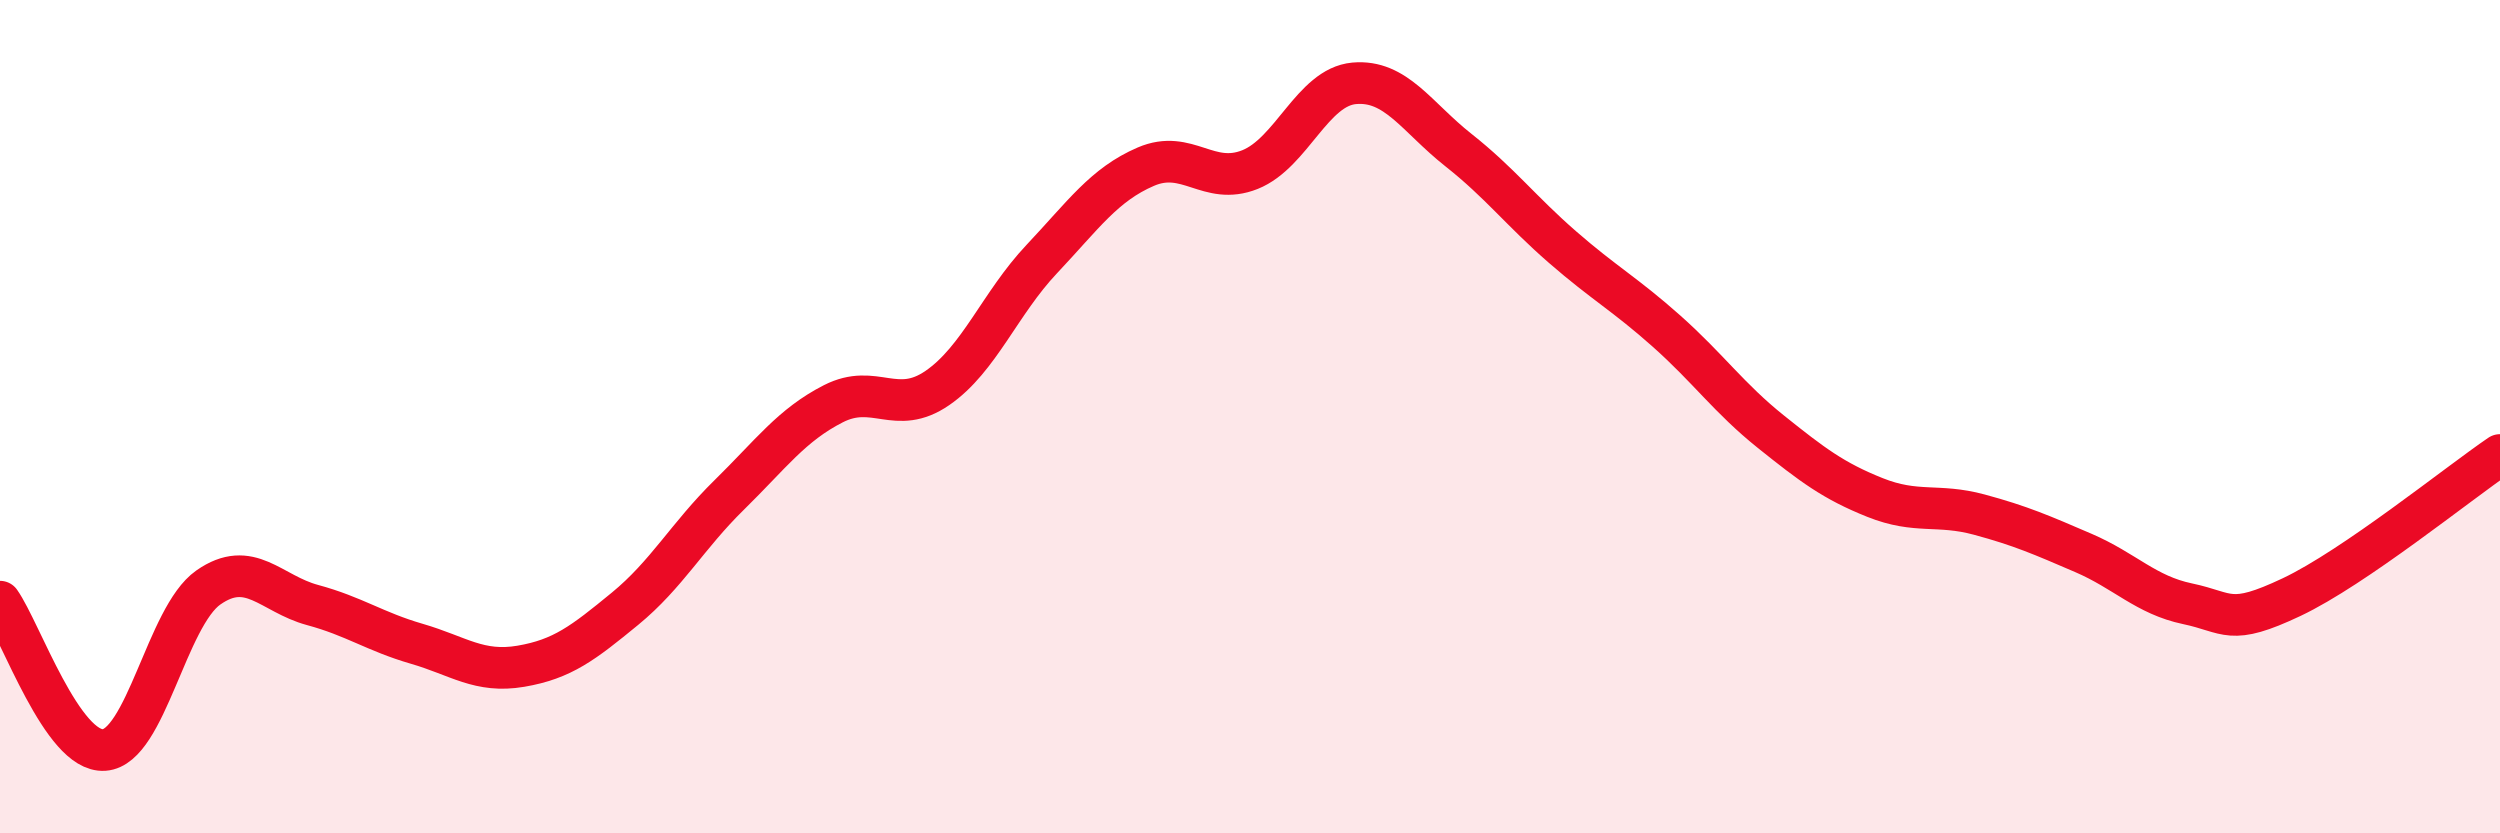
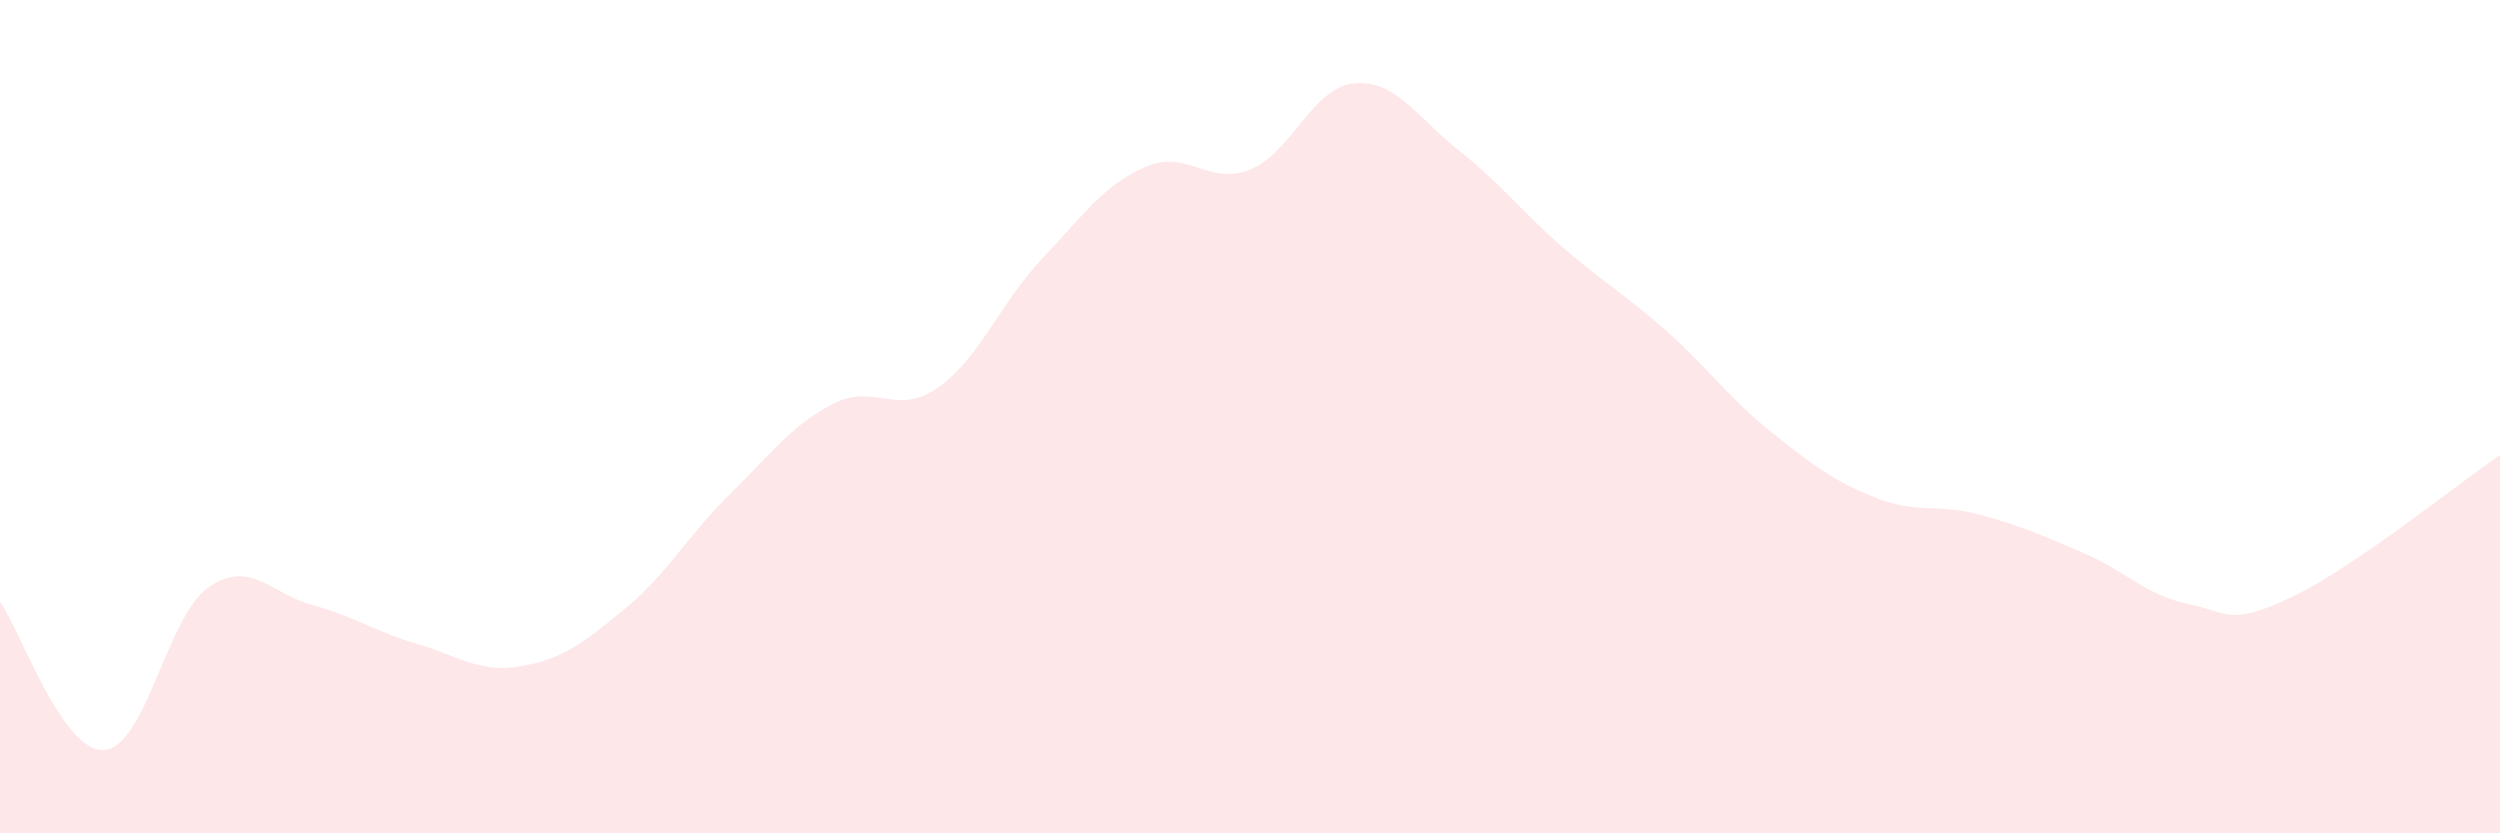
<svg xmlns="http://www.w3.org/2000/svg" width="60" height="20" viewBox="0 0 60 20">
  <path d="M 0,14.44 C 0.5,15.15 1.5,18.07 2.5,18 C 3.5,17.93 4,14.8 5,14.1 C 6,13.4 6.5,14.25 7.5,14.52 C 8.5,14.79 9,15.16 10,15.45 C 11,15.74 11.5,16.16 12.5,15.99 C 13.5,15.82 14,15.43 15,14.61 C 16,13.79 16.5,12.86 17.5,11.88 C 18.5,10.9 19,10.2 20,9.69 C 21,9.18 21.5,10 22.5,9.31 C 23.5,8.62 24,7.28 25,6.22 C 26,5.16 26.5,4.43 27.5,4 C 28.5,3.57 29,4.47 30,4.07 C 31,3.67 31.5,2.09 32.5,2 C 33.5,1.91 34,2.81 35,3.6 C 36,4.39 36.5,5.06 37.5,5.93 C 38.5,6.8 39,7.06 40,7.95 C 41,8.84 41.5,9.56 42.5,10.36 C 43.5,11.16 44,11.54 45,11.94 C 46,12.34 46.5,12.08 47.5,12.35 C 48.5,12.62 49,12.84 50,13.27 C 51,13.7 51.5,14.28 52.5,14.49 C 53.5,14.7 53.5,15.04 55,14.33 C 56.5,13.62 59,11.6 60,10.92L60 20L0 20Z" fill="#EB0A25" opacity="0.1" stroke-linecap="round" stroke-linejoin="round" />
-   <path d="M 0,14.44 C 0.5,15.15 1.5,18.07 2.5,18 C 3.5,17.93 4,14.8 5,14.1 C 6,13.4 6.5,14.25 7.5,14.52 C 8.5,14.79 9,15.16 10,15.45 C 11,15.74 11.5,16.16 12.5,15.99 C 13.5,15.82 14,15.43 15,14.61 C 16,13.79 16.5,12.86 17.5,11.88 C 18.5,10.9 19,10.2 20,9.69 C 21,9.18 21.5,10 22.5,9.31 C 23.5,8.62 24,7.28 25,6.22 C 26,5.16 26.5,4.43 27.5,4 C 28.5,3.57 29,4.47 30,4.07 C 31,3.67 31.5,2.09 32.5,2 C 33.5,1.91 34,2.81 35,3.6 C 36,4.39 36.5,5.06 37.5,5.93 C 38.5,6.8 39,7.06 40,7.95 C 41,8.84 41.5,9.56 42.5,10.36 C 43.5,11.16 44,11.54 45,11.94 C 46,12.34 46.5,12.08 47.5,12.35 C 48.5,12.62 49,12.84 50,13.27 C 51,13.7 51.5,14.28 52.5,14.49 C 53.5,14.7 53.5,15.04 55,14.33 C 56.5,13.62 59,11.6 60,10.92" stroke="#EB0A25" stroke-width="1" fill="none" stroke-linecap="round" stroke-linejoin="round" />
</svg>